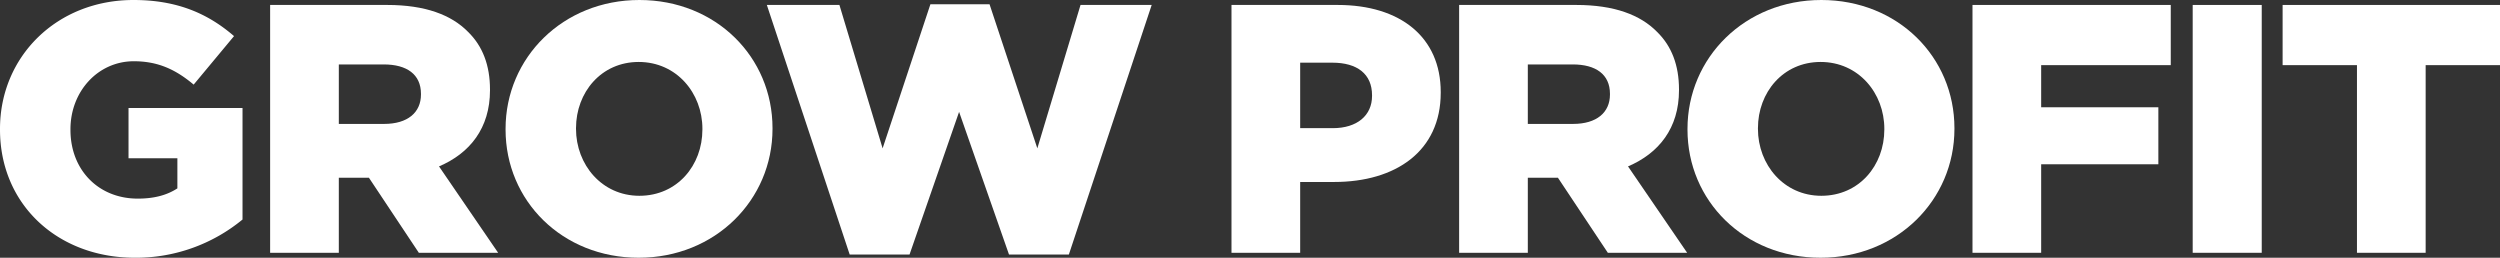
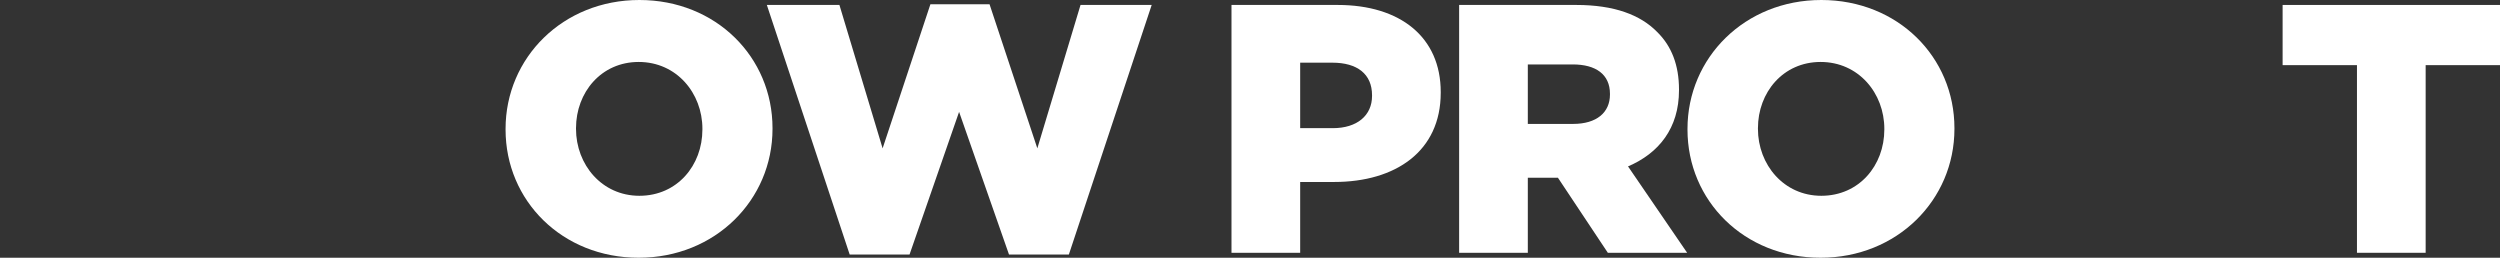
<svg xmlns="http://www.w3.org/2000/svg" width="1440.001" height="148.46" viewBox="0 0 1440.001 148.46">
  <rect x="0" y="0" width="1440.001" height="148.46" fill="#333333" stroke="none" />
  <defs>
    <clipPath id="clip-path">
      <rect id="長方形_10839" data-name="長方形 10839" width="730.664" height="148.459" fill="#fff" />
    </clipPath>
    <clipPath id="clip-path-2">
      <rect id="長方形_10837" data-name="長方形 10837" width="663.375" height="148.459" fill="#fff" />
    </clipPath>
  </defs>
  <g id="グループ_17281" data-name="グループ 17281" transform="translate(0.001 -291.793)">
    <g id="グループ_16984" data-name="グループ 16984" transform="translate(709.336 291.793)">
      <g id="グループ_16983" data-name="グループ 16983" transform="translate(0.001 0)" clip-path="url(#clip-path)">
        <path id="パス_87486" data-name="パス 87486" d="M0,3.556H61.179c36.1,0,59.344,18.557,59.344,50.166v.408c0,33.649-25.9,51.39-61.383,51.39H39.563v40.786H0ZM58.324,74.523c14.071,0,22.636-7.342,22.636-18.558v-.409C80.96,43.322,72.4,36.8,58.12,36.8H39.563V74.523Z" transform="translate(0 -0.701)" fill="#fff" />
        <path id="パス_87487" data-name="パス 87487" d="M163.343,3.557h67.5c21.822,0,36.912,5.709,46.5,15.5,8.362,8.157,12.644,19.169,12.644,33.24V52.7c0,21.821-11.624,36.3-29.366,43.845l34.057,49.759H248.995L220.24,103.073H202.905v43.233H163.343Zm65.666,68.52c13.46,0,21.209-6.526,21.209-16.926v-.408c0-11.216-8.157-16.926-21.413-16.926h-25.9V72.077Z" transform="translate(-32.221 -0.702)" fill="#fff" />
        <path id="パス_87488" data-name="パス 87488" d="M327.2,74.637v-.408C327.2,33.24,360.233,0,404.282,0s76.679,32.832,76.679,73.822v.408c0,40.99-33.038,74.23-77.087,74.23S327.2,115.627,327.2,74.637m113.385,0v-.408c0-20.6-14.887-38.542-36.708-38.542-21.615,0-36.094,17.537-36.094,38.135v.408c0,20.6,14.887,38.542,36.5,38.542,21.822,0,36.3-17.538,36.3-38.135" transform="translate(-64.543)" fill="#fff" />
-         <path id="パス_87489" data-name="パス 87489" d="M531.7,3.556H645.9V38.224H571.258V62.491h67.5V95.324h-67.5v50.982H531.7Z" transform="translate(-104.882 -0.702)" fill="#fff" />
-         <rect id="長方形_10838" data-name="長方形 10838" width="39.767" height="142.75" transform="translate(553.653 2.855)" fill="#fff" />
        <path id="パス_87490" data-name="パス 87490" d="M797.055,38.223H754.229V3.556H879.444V38.223H836.617V146.306H797.055Z" transform="translate(-148.78 -0.701)" fill="#fff" />
      </g>
    </g>
    <g id="グループ_16982" data-name="グループ 16982" transform="translate(0 291.793)">
      <g id="グループ_16981" data-name="グループ 16981" transform="translate(-0.001 0.001)" clip-path="url(#clip-path-2)">
-         <path id="パス_87482" data-name="パス 87482" d="M0,74.637v-.408C0,32.628,32.629,0,76.882,0c25.083,0,42.826,7.749,57.917,20.8L111.55,48.738c-10.2-8.565-20.393-13.459-34.465-13.459-20.6,0-36.5,17.333-36.5,39.154v.408c0,23.044,16.11,39.562,38.747,39.562,9.585,0,16.926-2.039,22.84-5.914V91.155H74.027V62.2h65.666v64.238a96.518,96.518,0,0,1-62,22.025C33.241,148.459,0,117.87,0,74.637" fill="#fff" />
-         <path id="パス_87483" data-name="パス 87483" d="M193.83,3.557h67.5c21.821,0,36.912,5.709,46.5,15.5,8.361,8.157,12.643,19.169,12.643,33.24V52.7c0,21.821-11.624,36.3-29.366,43.845l34.057,49.759H279.481l-28.754-43.233H233.392v43.233H193.83ZM259.5,72.077c13.46,0,21.209-6.526,21.209-16.926v-.408c0-11.216-8.157-16.926-21.413-16.926h-25.9V72.077Z" transform="translate(-38.235 -0.702)" fill="#fff" />
        <path id="パス_87484" data-name="パス 87484" d="M362.764,74.637v-.408C362.764,33.24,395.8,0,439.85,0s76.678,32.832,76.678,73.822v.408c0,40.99-33.037,74.23-77.086,74.23s-76.678-32.832-76.678-73.822m113.385,0v-.408c0-20.6-14.887-38.542-36.708-38.542-21.616,0-36.1,17.537-36.1,38.135v.408c0,20.6,14.887,38.542,36.5,38.542,21.821,0,36.3-17.538,36.3-38.135" transform="translate(-71.559)" fill="#fff" />
        <path id="パス_87485" data-name="パス 87485" d="M550.243,3.456h41.806l24.879,82.591,27.531-83h34.057l27.531,83L730.926,3.456h40.99L724.2,147.226H689.732L660.977,65.042l-28.549,82.184H597.963Z" transform="translate(-108.541 -0.601)" fill="#fff" />
      </g>
    </g>
  </g>
</svg>